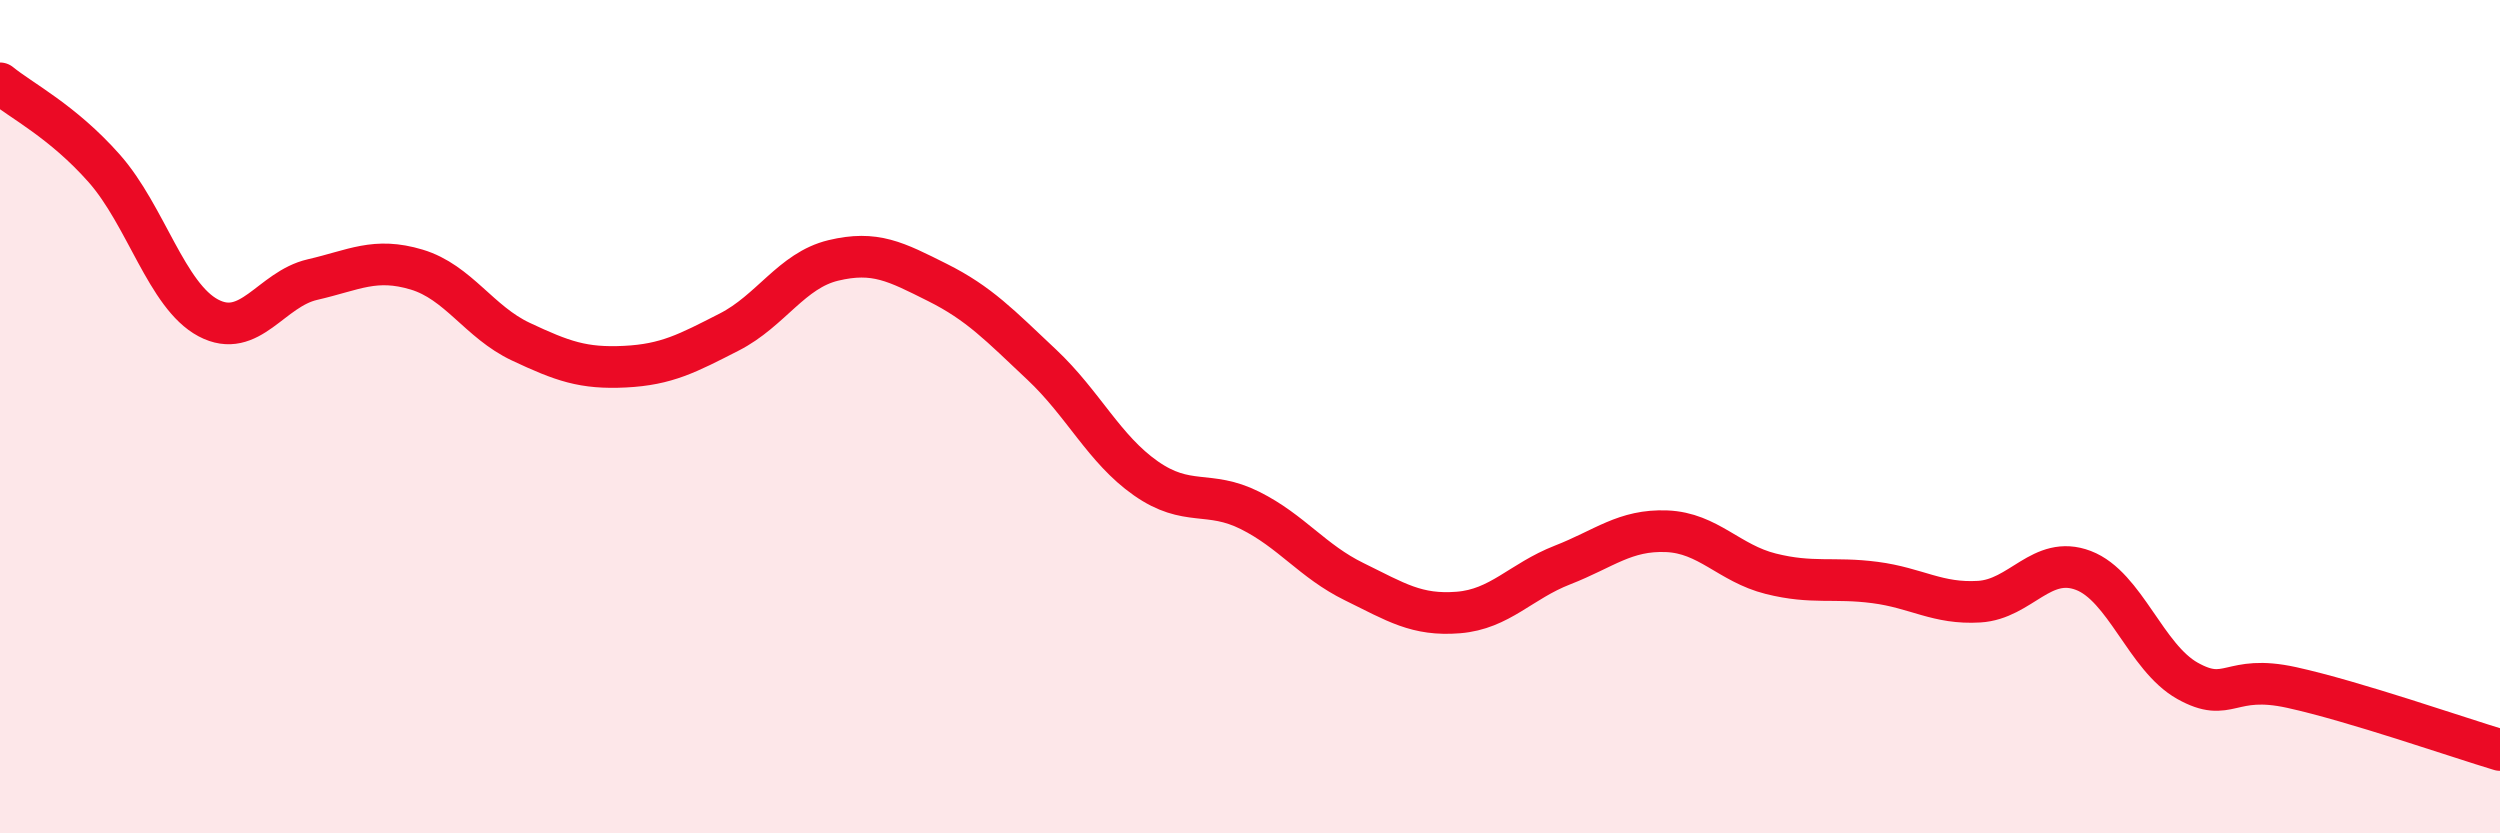
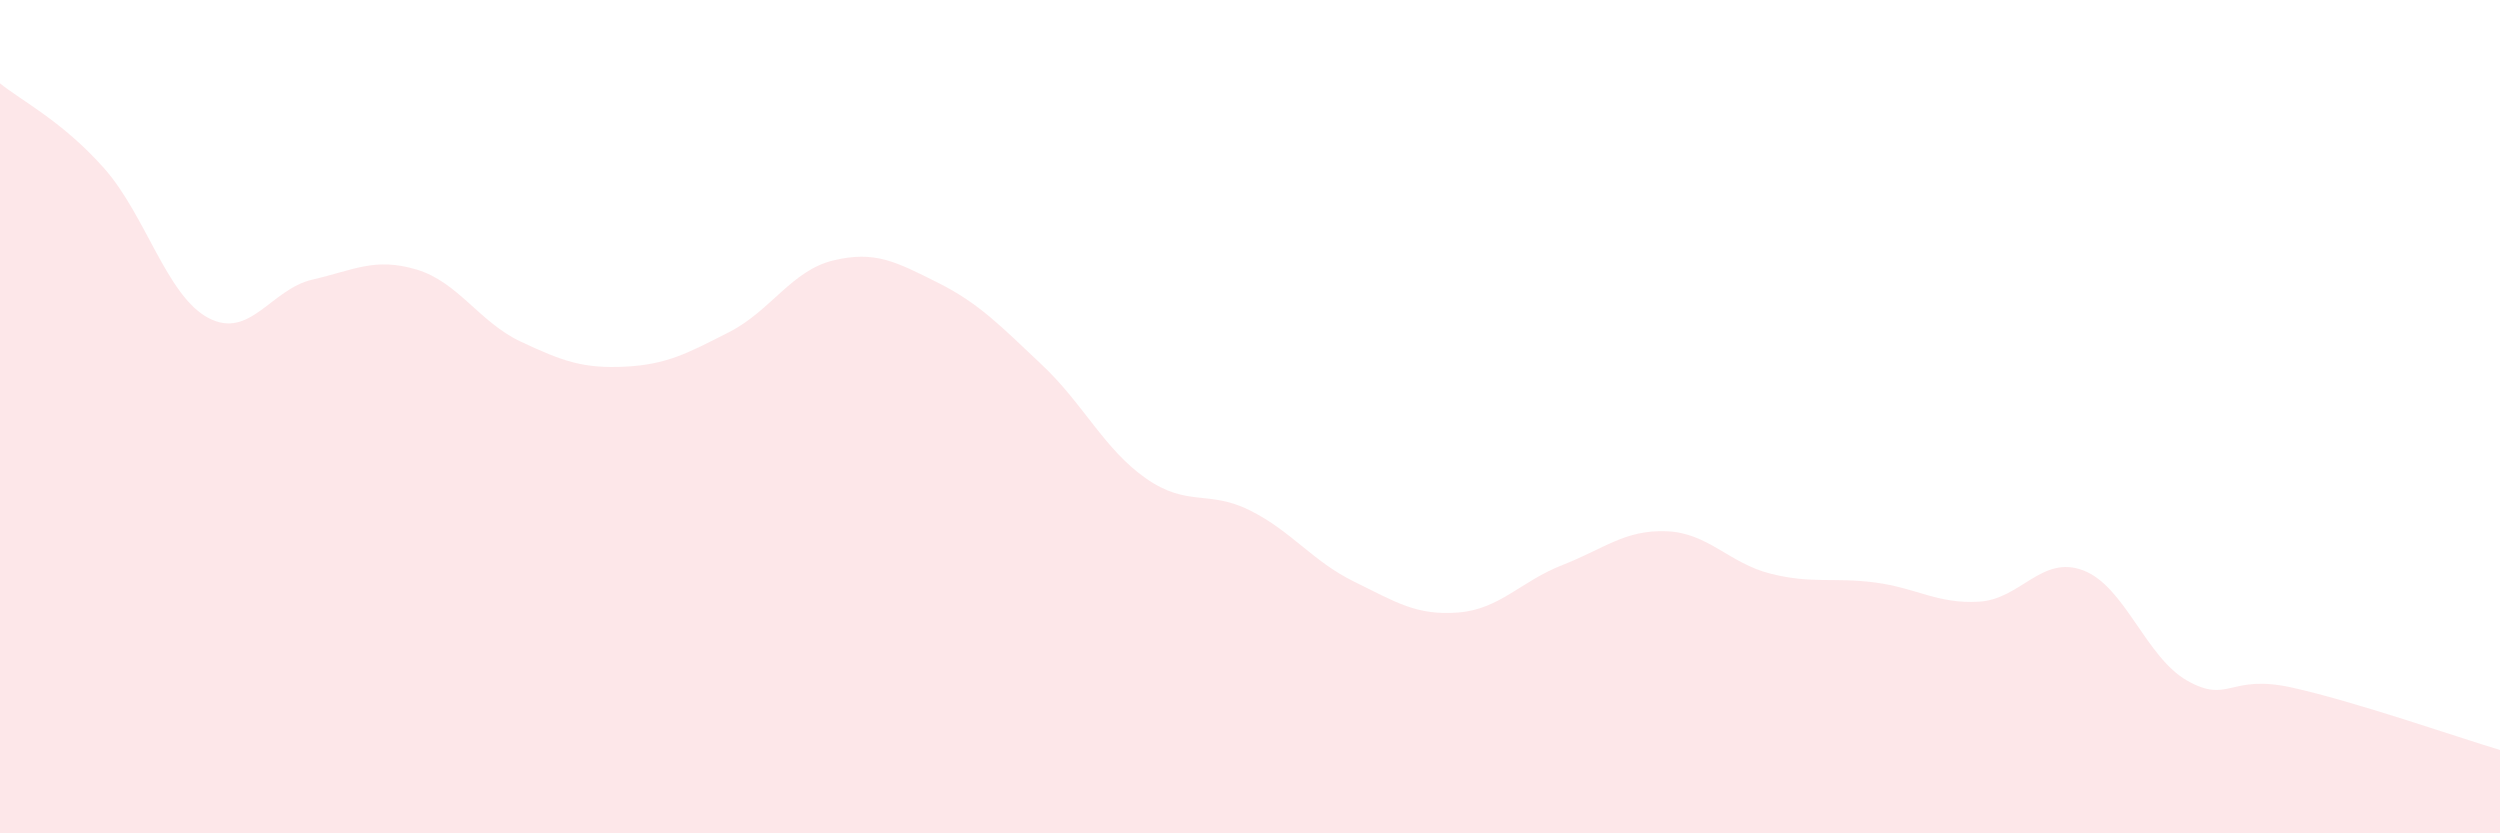
<svg xmlns="http://www.w3.org/2000/svg" width="60" height="20" viewBox="0 0 60 20">
  <path d="M 0,2 C 0.5,2.41 1.5,2.91 2.5,4.04 C 3.5,5.17 4,7.1 5,7.63 C 6,8.16 6.5,6.94 7.5,6.71 C 8.5,6.48 9,6.17 10,6.47 C 11,6.77 11.5,7.73 12.5,8.2 C 13.5,8.67 14,8.85 15,8.8 C 16,8.75 16.5,8.48 17.5,7.97 C 18.5,7.46 19,6.49 20,6.25 C 21,6.01 21.5,6.28 22.5,6.78 C 23.5,7.28 24,7.81 25,8.75 C 26,9.69 26.5,10.78 27.5,11.48 C 28.5,12.18 29,11.75 30,12.25 C 31,12.75 31.5,13.47 32.5,13.96 C 33.5,14.45 34,14.78 35,14.7 C 36,14.62 36.5,13.95 37.5,13.56 C 38.5,13.17 39,12.71 40,12.75 C 41,12.79 41.5,13.52 42.5,13.77 C 43.5,14.02 44,13.85 45,13.98 C 46,14.11 46.5,14.5 47.5,14.44 C 48.5,14.38 49,13.31 50,13.69 C 51,14.07 51.5,15.78 52.5,16.34 C 53.5,16.9 53.5,16.17 55,16.5 C 56.5,16.83 59,17.7 60,18L60 20L0 20Z" fill="#EB0A25" opacity="0.1" stroke-linecap="round" stroke-linejoin="round" />
-   <path d="M 0,2 C 0.5,2.41 1.5,2.91 2.5,4.04 C 3.5,5.17 4,7.1 5,7.63 C 6,8.16 6.5,6.94 7.5,6.71 C 8.5,6.48 9,6.17 10,6.47 C 11,6.77 11.5,7.73 12.5,8.2 C 13.5,8.67 14,8.85 15,8.8 C 16,8.75 16.5,8.48 17.5,7.97 C 18.5,7.46 19,6.49 20,6.25 C 21,6.01 21.5,6.28 22.5,6.78 C 23.5,7.28 24,7.81 25,8.75 C 26,9.69 26.5,10.78 27.5,11.48 C 28.5,12.18 29,11.75 30,12.25 C 31,12.75 31.5,13.47 32.5,13.96 C 33.5,14.45 34,14.78 35,14.7 C 36,14.62 36.5,13.95 37.5,13.56 C 38.5,13.17 39,12.71 40,12.75 C 41,12.79 41.5,13.52 42.5,13.77 C 43.5,14.02 44,13.85 45,13.98 C 46,14.11 46.5,14.5 47.5,14.44 C 48.5,14.38 49,13.31 50,13.69 C 51,14.07 51.5,15.78 52.5,16.34 C 53.5,16.9 53.5,16.17 55,16.5 C 56.5,16.83 59,17.7 60,18" stroke="#EB0A25" stroke-width="1" fill="none" stroke-linecap="round" stroke-linejoin="round" />
</svg>